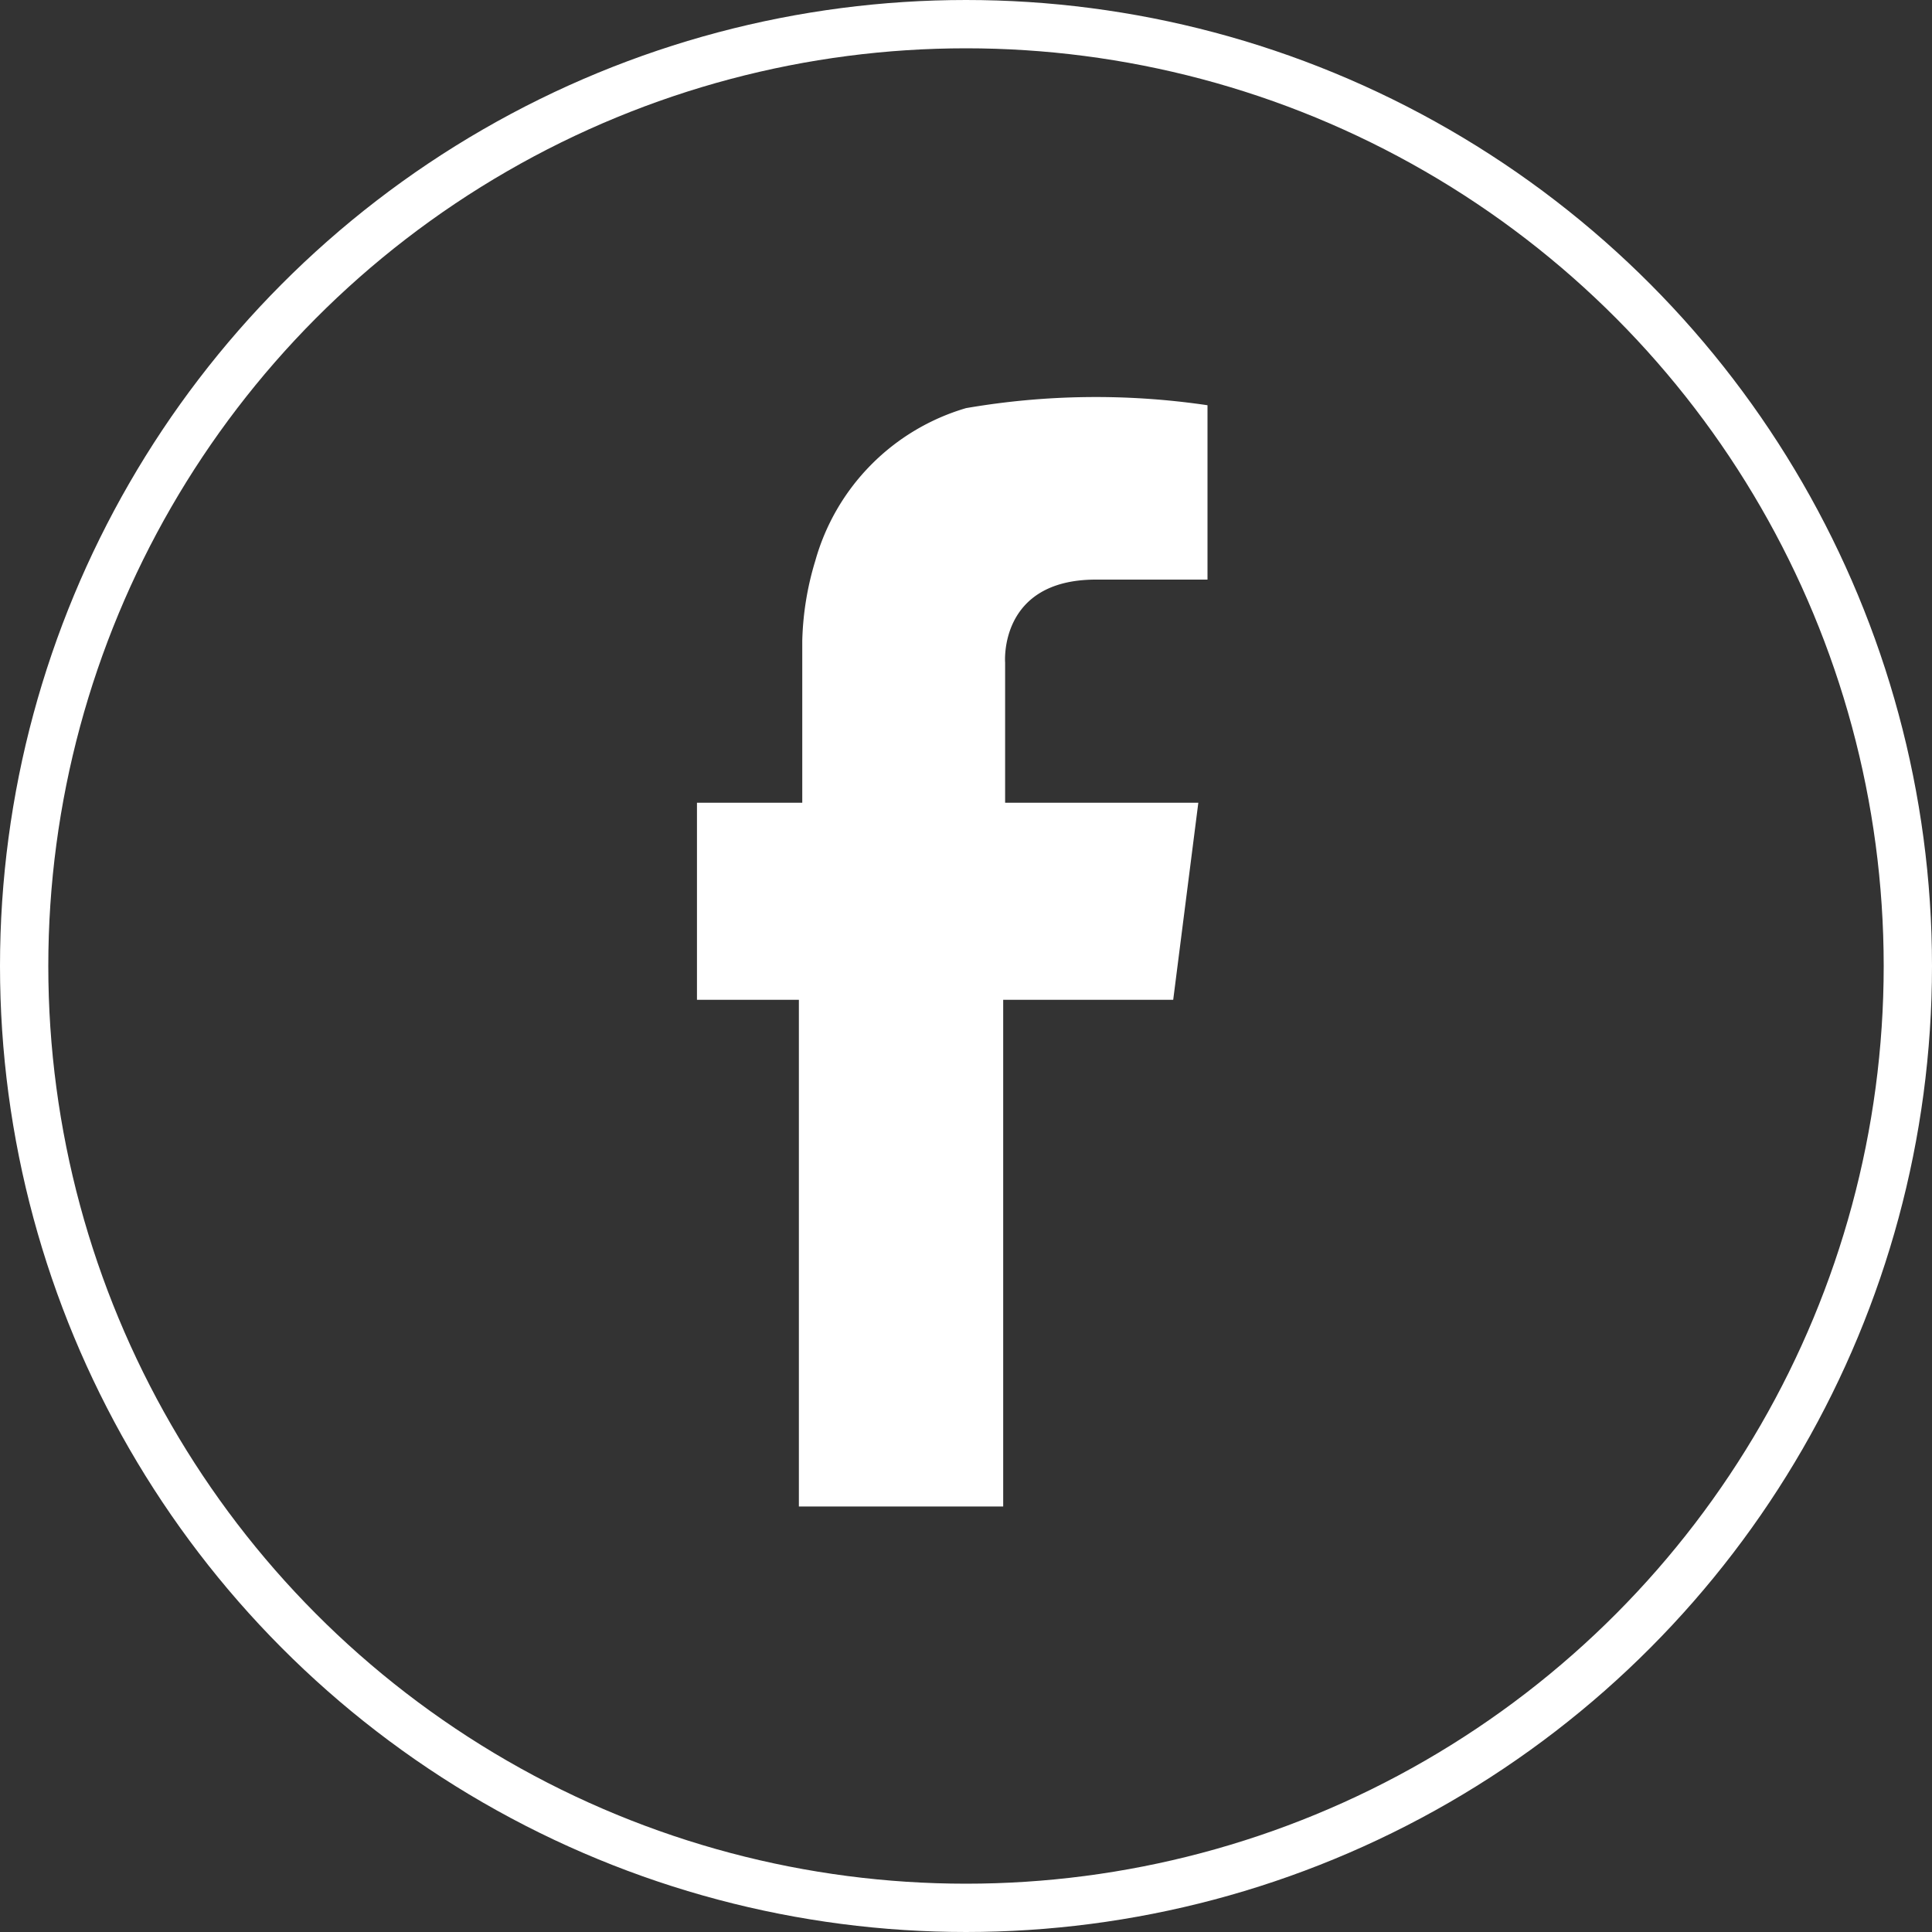
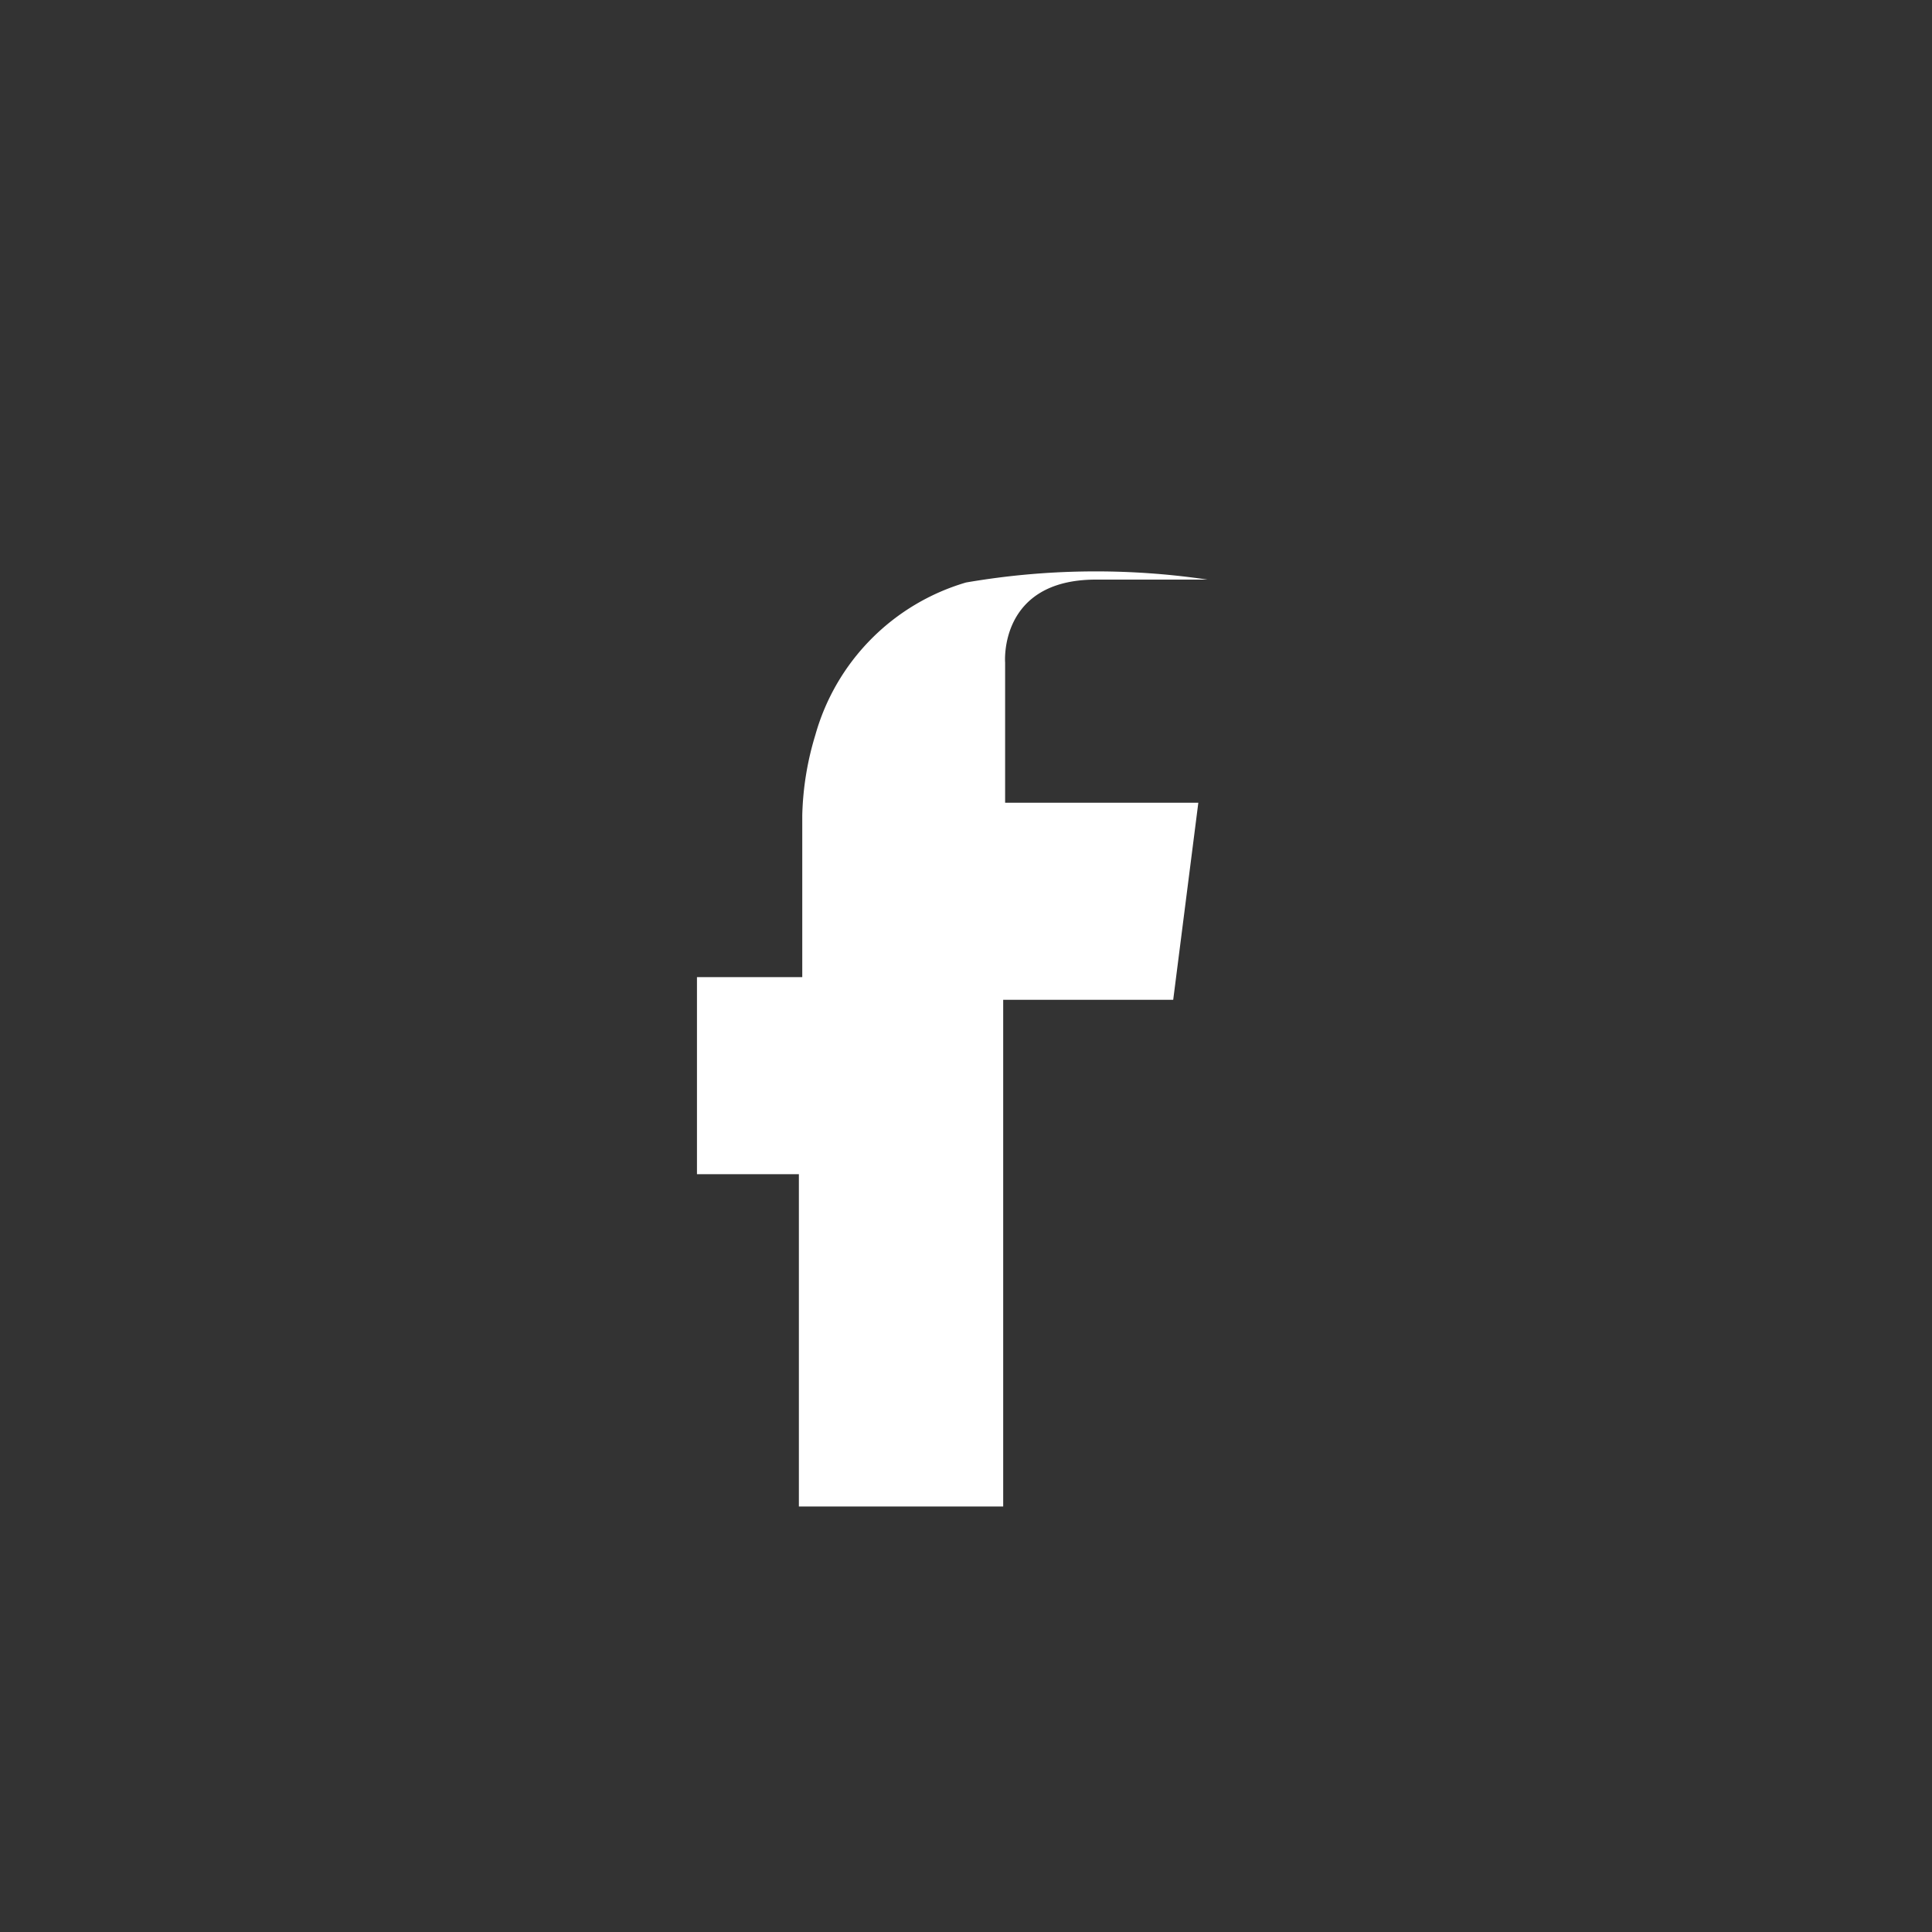
<svg xmlns="http://www.w3.org/2000/svg" viewBox="0 0 40 40">
  <rect x="0" y="0" width="40" height="40" fill="#333333" stroke="none" />
-   <circle cx="20" cy="20" fill="none" r="19.5" stroke="#fff" stroke-miterlimit="10" />
-   <path d="m16.54 31.19h4.23v-10.49h3.52l.52-4.08h-4v-2.9s-.14-1.72 1.88-1.72h2.31v-3.61a15.82 15.82 0 0 0 -5 .06 4.58 4.58 0 0 0 -3.12 3.16 6.16 6.16 0 0 0 -.27 1.66v3.35h-2.18v4.08h2.11z" fill="#fff" />
+   <path d="m16.54 31.19h4.23v-10.49h3.52l.52-4.08h-4v-2.9s-.14-1.72 1.88-1.72h2.31a15.82 15.82 0 0 0 -5 .06 4.58 4.58 0 0 0 -3.12 3.16 6.16 6.16 0 0 0 -.27 1.66v3.35h-2.18v4.08h2.11z" fill="#fff" />
</svg>